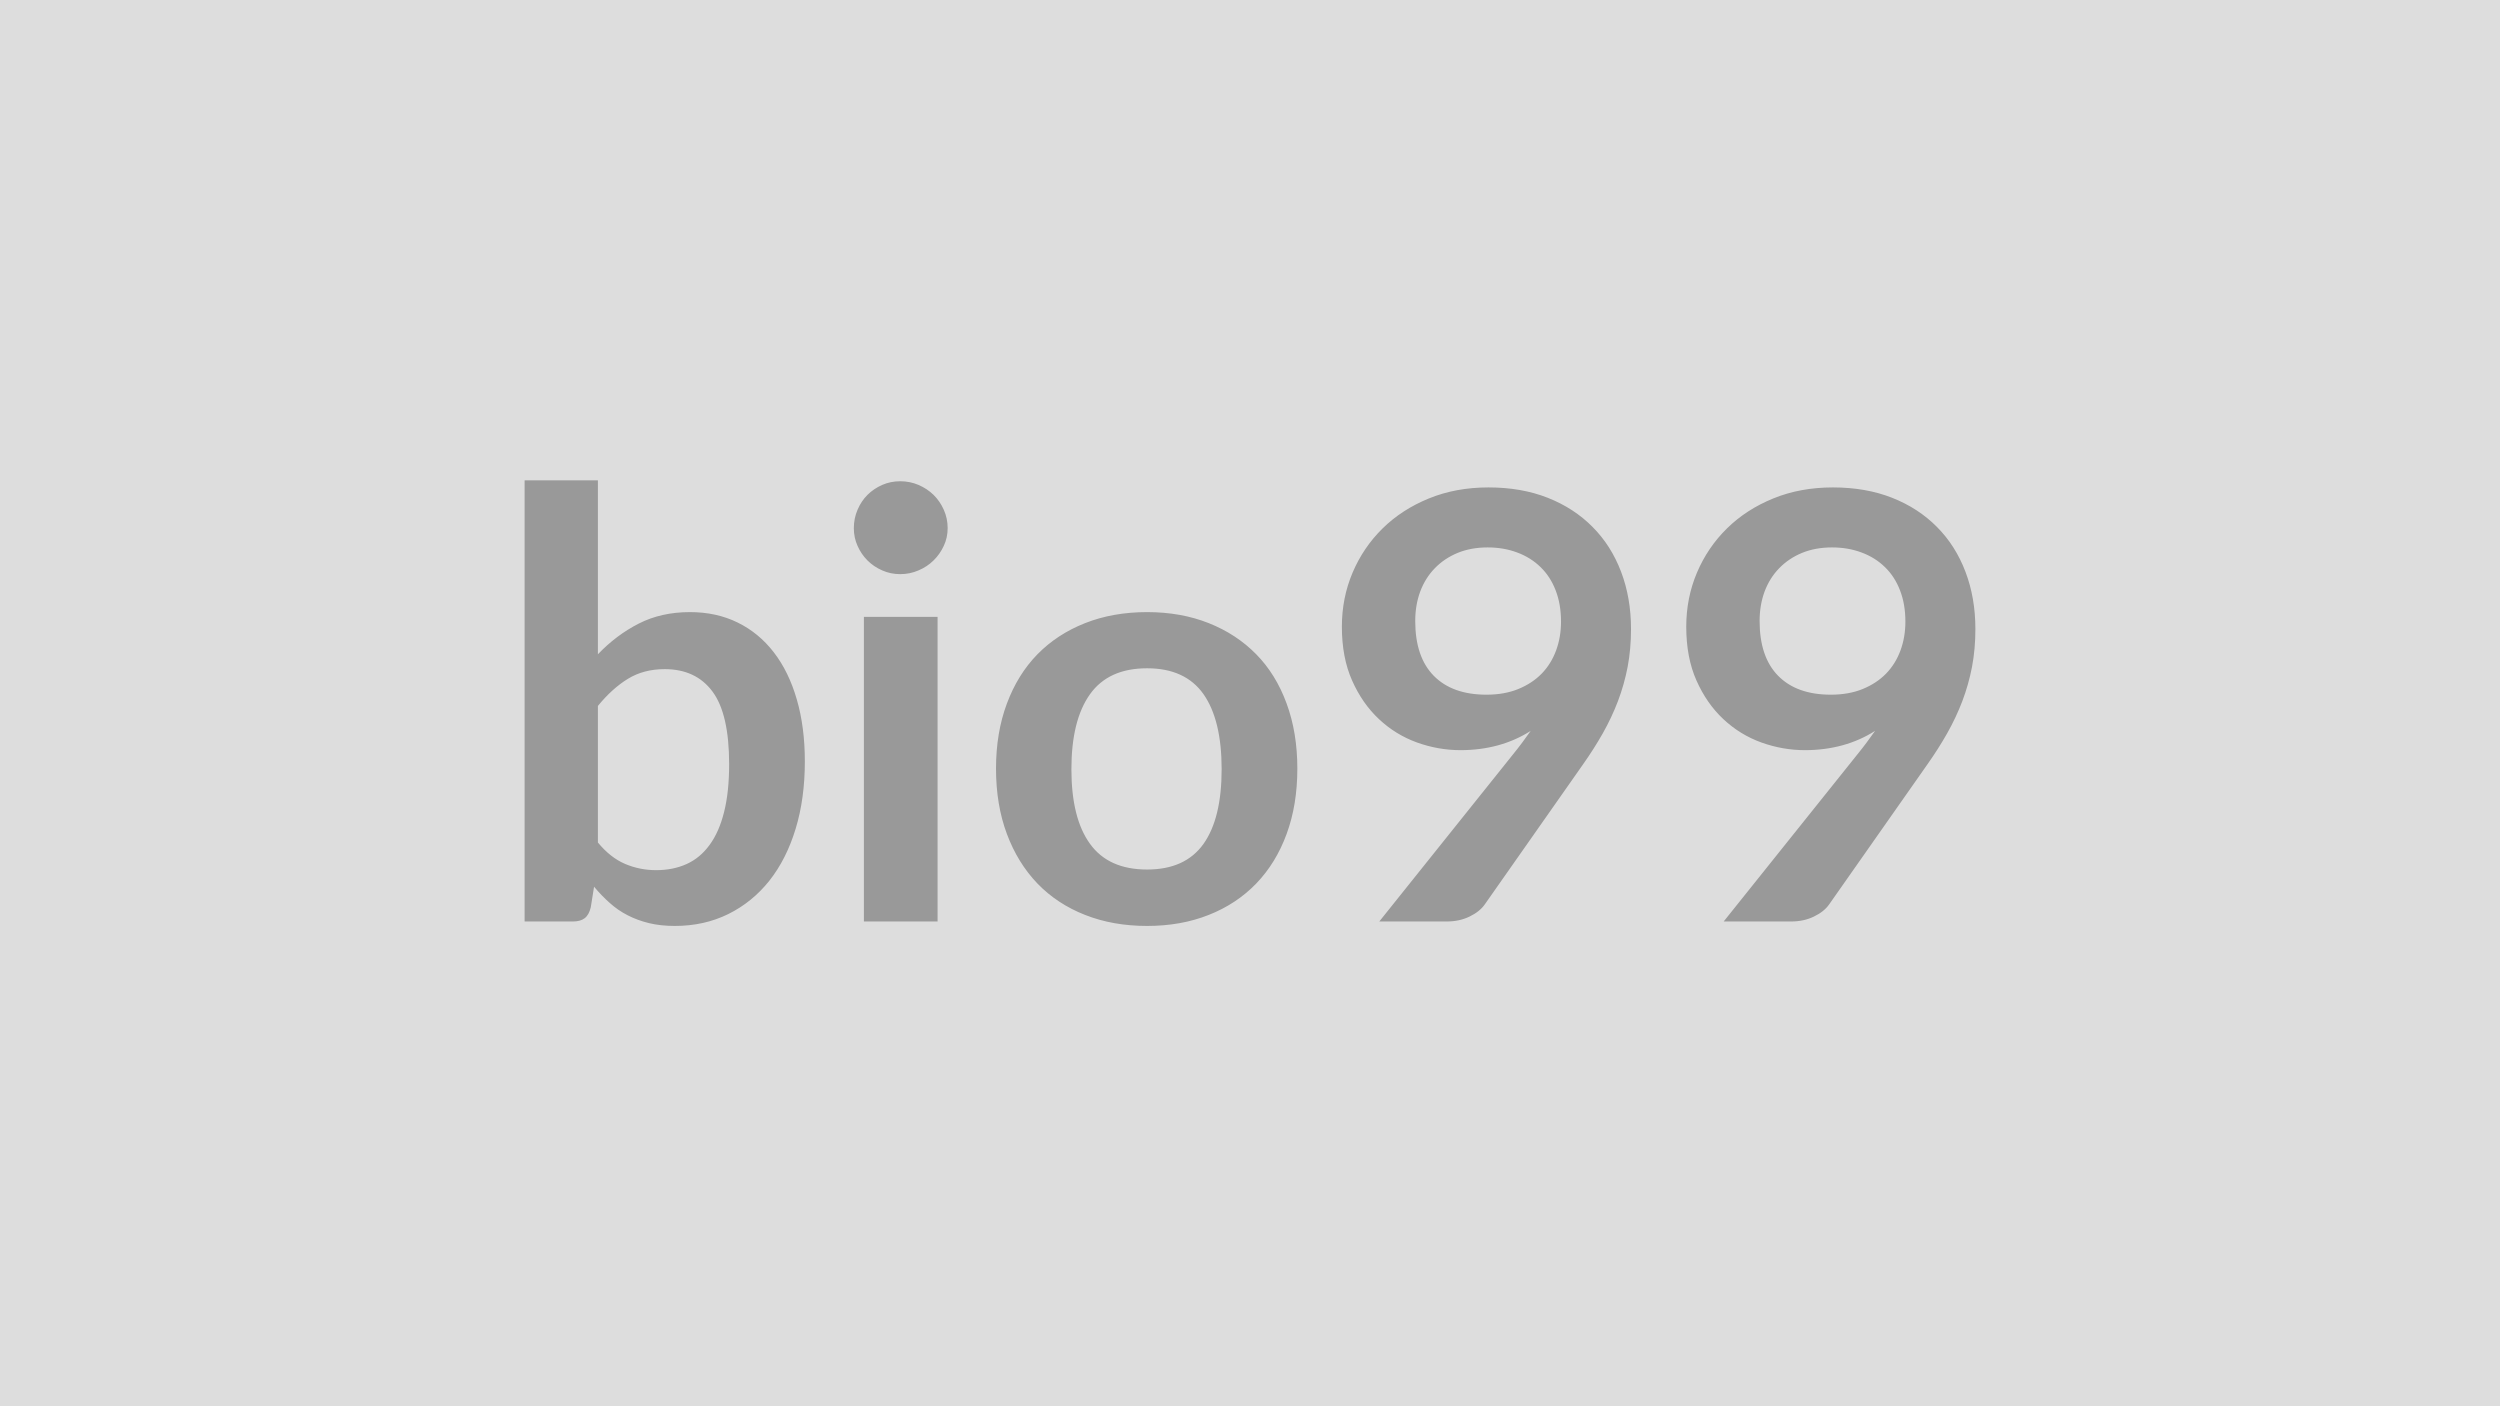
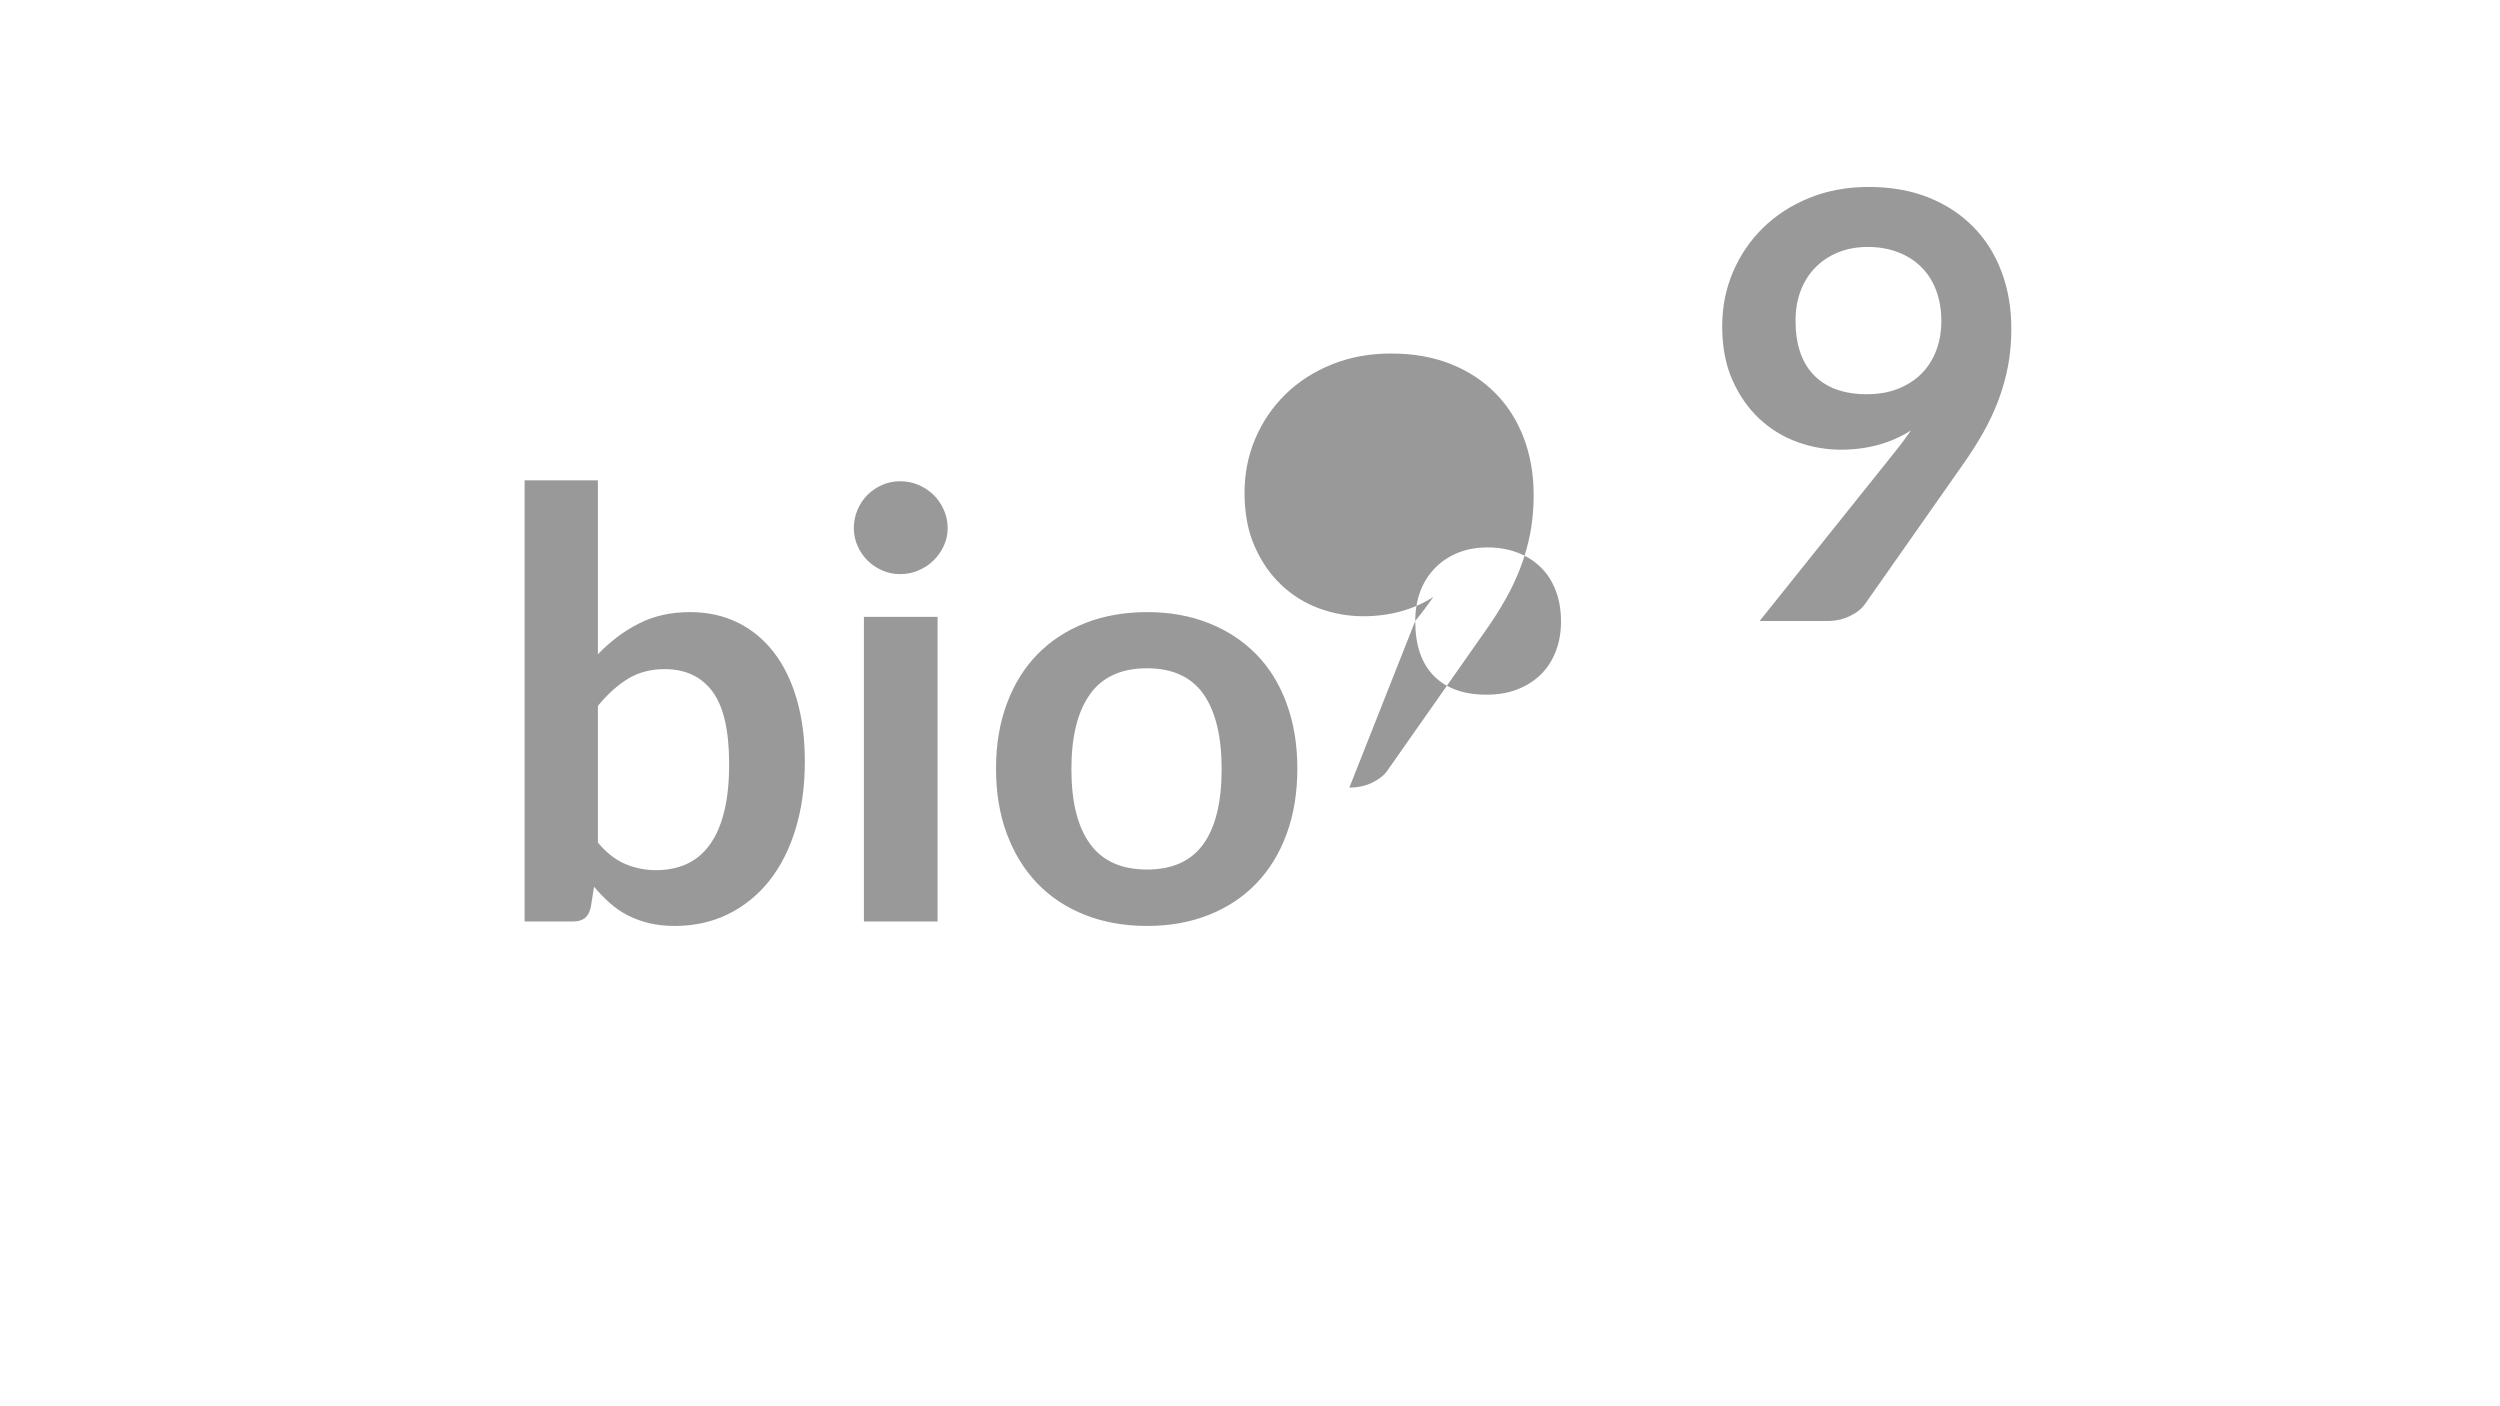
<svg xmlns="http://www.w3.org/2000/svg" width="320" height="180" viewBox="0 0 320 180">
-   <rect width="100%" height="100%" fill="#DDDDDD" />
-   <path fill="#999999" d="M76.53 90.36v17.48q1.6 1.94 3.48 2.74t3.97.8q2.17 0 3.9-.78t2.94-2.44q1.22-1.65 1.86-4.21.65-2.57.65-6.14 0-6.42-2.13-9.29t-6.12-2.87q-2.69 0-4.71 1.24-2.01 1.23-3.84 3.47m0-28.88v22.27q2.36-2.47 5.23-3.93 2.87-1.47 6.55-1.47 3.39 0 6.1 1.33 2.72 1.33 4.64 3.82t2.94 6.03q1.03 3.53 1.03 7.94 0 4.75-1.18 8.62-1.18 3.88-3.36 6.64-2.19 2.75-5.26 4.27-3.08 1.52-6.84 1.52-1.83 0-3.31-.36t-2.74-1.01q-1.25-.64-2.29-1.58-1.05-.93-2-2.07l-.42 2.63q-.23.98-.78 1.4t-1.5.42h-6.19V61.48zm34.05 17.48h9.43v38.99h-9.43zM121.3 67.6q0 1.22-.5 2.28-.49 1.06-1.31 1.86-.81.8-1.92 1.27-1.1.48-2.35.48-1.22 0-2.3-.48-1.08-.47-1.88-1.27t-1.27-1.86q-.48-1.06-.48-2.28 0-1.25.48-2.36.47-1.1 1.27-1.9.8-.79 1.88-1.27 1.08-.47 2.3-.47 1.25 0 2.35.47 1.11.48 1.92 1.27.82.8 1.31 1.9.5 1.11.5 2.36m25.53 10.75q4.34 0 7.89 1.41t6.08 3.99 3.89 6.31q1.37 3.72 1.37 8.32 0 4.64-1.37 8.36-1.36 3.72-3.89 6.35-2.53 2.62-6.08 4.02-3.55 1.41-7.89 1.41-4.37 0-7.94-1.41-3.57-1.4-6.1-4.02-2.52-2.63-3.91-6.35t-1.39-8.36q0-4.6 1.39-8.32 1.39-3.73 3.91-6.31 2.53-2.58 6.1-3.99t7.94-1.41m0 32.95q4.87 0 7.21-3.27 2.33-3.27 2.33-9.57 0-6.31-2.33-9.62-2.34-3.3-7.21-3.3-4.94 0-7.31 3.32-2.38 3.33-2.38 9.6t2.38 9.55q2.37 3.29 7.31 3.29m34.32-31.81q0 4.6 2.37 7.01 2.38 2.42 6.75 2.42 2.28 0 4.06-.72 1.79-.73 3.01-1.98 1.21-1.25 1.84-2.96t.63-3.69q0-2.24-.69-4.01-.68-1.77-1.94-2.98-1.25-1.22-2.98-1.86-1.73-.65-3.78-.65-2.13 0-3.84.7-1.71.71-2.92 1.96-1.22 1.25-1.87 2.98-.64 1.73-.64 3.78m-4.6 38.46 17.06-21.32q.65-.8 1.22-1.56t1.1-1.52q-1.9 1.22-4.18 1.85-2.28.62-4.79.62-2.85 0-5.58-.98-2.74-.99-4.87-2.99-2.13-1.99-3.44-4.94-1.31-2.94-1.31-6.89 0-3.69 1.37-6.92t3.84-5.66 5.93-3.84q3.45-1.41 7.63-1.41 4.22 0 7.59 1.33 3.36 1.33 5.73 3.73 2.38 2.39 3.65 5.74 1.27 3.34 1.27 7.33 0 2.55-.43 4.83-.44 2.28-1.24 4.39-.8 2.1-1.94 4.12-1.14 2.01-2.54 3.99l-12.58 17.93q-.65.92-1.94 1.54-1.29.63-2.92.63zm48.68-38.46q0 4.6 2.37 7.01 2.38 2.42 6.75 2.42 2.28 0 4.06-.72 1.79-.73 3.01-1.98 1.21-1.25 1.84-2.96t.63-3.69q0-2.24-.69-4.01-.68-1.77-1.94-2.98-1.25-1.22-2.98-1.86-1.73-.65-3.78-.65-2.13 0-3.84.7-1.71.71-2.92 1.96-1.22 1.25-1.87 2.98-.64 1.73-.64 3.78m-4.6 38.46 17.06-21.32q.65-.8 1.22-1.56t1.1-1.52q-1.9 1.22-4.18 1.85-2.28.62-4.79.62-2.85 0-5.58-.98-2.74-.99-4.87-2.99-2.13-1.99-3.44-4.94-1.31-2.94-1.31-6.89 0-3.69 1.37-6.92t3.84-5.66 5.93-3.84q3.45-1.41 7.63-1.41 4.22 0 7.59 1.33 3.36 1.33 5.73 3.73 2.38 2.39 3.65 5.74 1.27 3.34 1.27 7.33 0 2.55-.43 4.83-.44 2.28-1.24 4.39-.8 2.1-1.94 4.12-1.14 2.01-2.54 3.99l-12.58 17.93q-.65.92-1.94 1.54-1.29.63-2.92.63z" />
+   <path fill="#999999" d="M76.53 90.36v17.48q1.6 1.94 3.48 2.74t3.97.8q2.17 0 3.9-.78t2.94-2.44q1.22-1.65 1.86-4.21.65-2.57.65-6.14 0-6.42-2.13-9.29t-6.12-2.87q-2.69 0-4.71 1.24-2.01 1.23-3.84 3.47m0-28.88v22.27q2.36-2.47 5.23-3.93 2.87-1.47 6.55-1.47 3.39 0 6.1 1.33 2.72 1.33 4.64 3.82t2.94 6.03q1.03 3.53 1.03 7.94 0 4.75-1.18 8.62-1.18 3.88-3.36 6.64-2.19 2.75-5.26 4.27-3.08 1.52-6.84 1.52-1.83 0-3.31-.36t-2.74-1.01q-1.25-.64-2.29-1.58-1.05-.93-2-2.07l-.42 2.63q-.23.98-.78 1.4t-1.5.42h-6.19V61.48zm34.05 17.48h9.43v38.99h-9.43zM121.3 67.6q0 1.22-.5 2.28-.49 1.06-1.31 1.86-.81.8-1.92 1.27-1.1.48-2.35.48-1.22 0-2.3-.48-1.08-.47-1.88-1.27t-1.27-1.86q-.48-1.06-.48-2.28 0-1.25.48-2.36.47-1.1 1.27-1.9.8-.79 1.88-1.27 1.08-.47 2.3-.47 1.25 0 2.35.47 1.11.48 1.92 1.27.82.8 1.31 1.9.5 1.11.5 2.36m25.53 10.75q4.34 0 7.89 1.41t6.08 3.99 3.89 6.31q1.37 3.72 1.37 8.32 0 4.64-1.37 8.36-1.36 3.72-3.89 6.35-2.53 2.62-6.08 4.02-3.55 1.41-7.89 1.41-4.37 0-7.94-1.41-3.57-1.4-6.1-4.02-2.52-2.63-3.91-6.35t-1.39-8.36q0-4.6 1.39-8.32 1.39-3.73 3.91-6.31 2.53-2.58 6.1-3.99t7.94-1.41m0 32.95q4.87 0 7.21-3.27 2.33-3.27 2.33-9.57 0-6.31-2.33-9.62-2.34-3.3-7.21-3.3-4.94 0-7.31 3.32-2.38 3.33-2.38 9.6t2.38 9.55q2.37 3.29 7.31 3.29m34.32-31.81q0 4.6 2.37 7.01 2.38 2.42 6.75 2.42 2.28 0 4.06-.72 1.79-.73 3.01-1.98 1.21-1.25 1.84-2.96t.63-3.69q0-2.24-.69-4.01-.68-1.77-1.94-2.98-1.25-1.22-2.98-1.86-1.73-.65-3.78-.65-2.13 0-3.84.7-1.71.71-2.92 1.96-1.22 1.25-1.87 2.98-.64 1.73-.64 3.78q.65-.8 1.22-1.56t1.1-1.52q-1.9 1.22-4.18 1.85-2.28.62-4.79.62-2.85 0-5.58-.98-2.74-.99-4.87-2.99-2.13-1.99-3.44-4.94-1.31-2.94-1.31-6.89 0-3.69 1.37-6.92t3.84-5.66 5.93-3.84q3.45-1.41 7.63-1.41 4.22 0 7.59 1.33 3.36 1.33 5.73 3.73 2.38 2.39 3.65 5.74 1.27 3.34 1.27 7.33 0 2.55-.43 4.83-.44 2.28-1.24 4.39-.8 2.1-1.94 4.12-1.14 2.01-2.54 3.99l-12.58 17.93q-.65.92-1.94 1.54-1.29.63-2.92.63zm48.68-38.46q0 4.6 2.37 7.01 2.38 2.42 6.75 2.42 2.28 0 4.06-.72 1.79-.73 3.01-1.98 1.21-1.25 1.84-2.96t.63-3.69q0-2.24-.69-4.01-.68-1.77-1.94-2.98-1.25-1.22-2.98-1.86-1.73-.65-3.78-.65-2.13 0-3.84.7-1.71.71-2.92 1.96-1.22 1.25-1.87 2.98-.64 1.73-.64 3.78m-4.6 38.46 17.06-21.32q.65-.8 1.22-1.56t1.1-1.52q-1.9 1.22-4.18 1.85-2.28.62-4.79.62-2.85 0-5.58-.98-2.74-.99-4.87-2.99-2.13-1.99-3.44-4.94-1.31-2.94-1.31-6.89 0-3.69 1.37-6.92t3.84-5.66 5.93-3.84q3.45-1.41 7.63-1.41 4.22 0 7.59 1.33 3.36 1.33 5.73 3.73 2.38 2.39 3.65 5.74 1.27 3.34 1.27 7.33 0 2.55-.43 4.83-.44 2.28-1.24 4.39-.8 2.1-1.94 4.12-1.14 2.01-2.54 3.99l-12.58 17.93q-.65.92-1.94 1.54-1.29.63-2.92.63z" />
</svg>